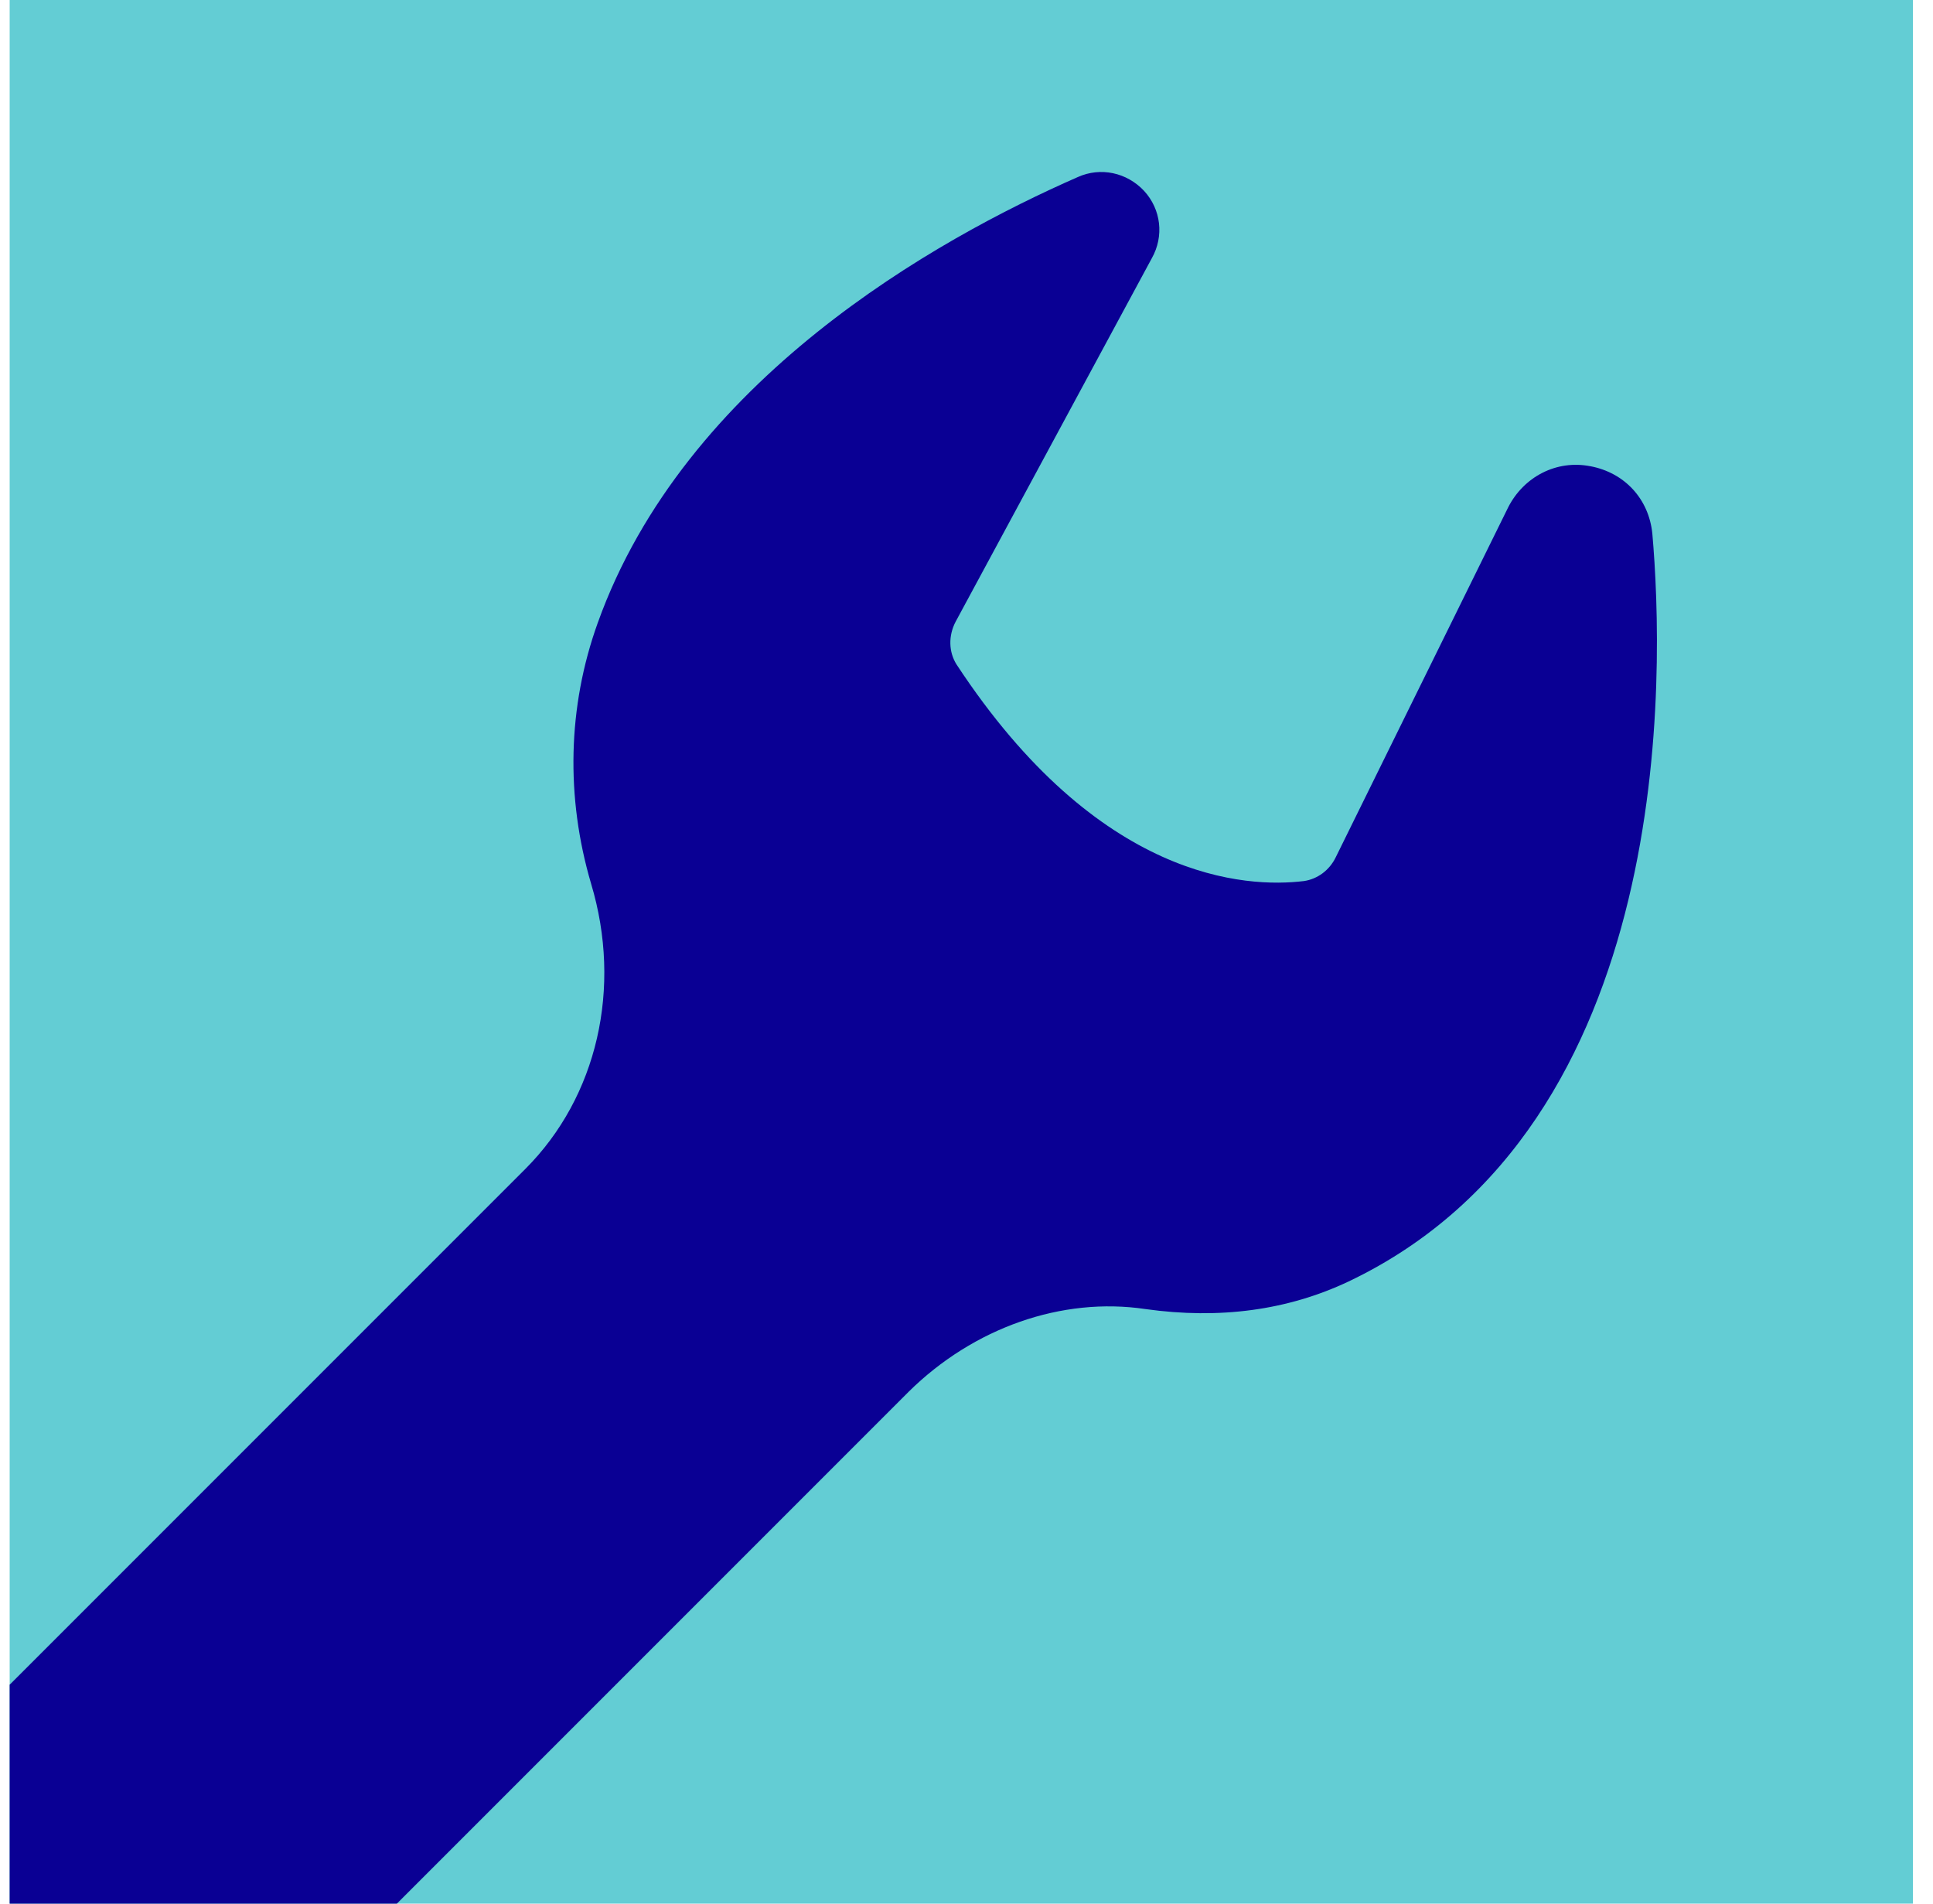
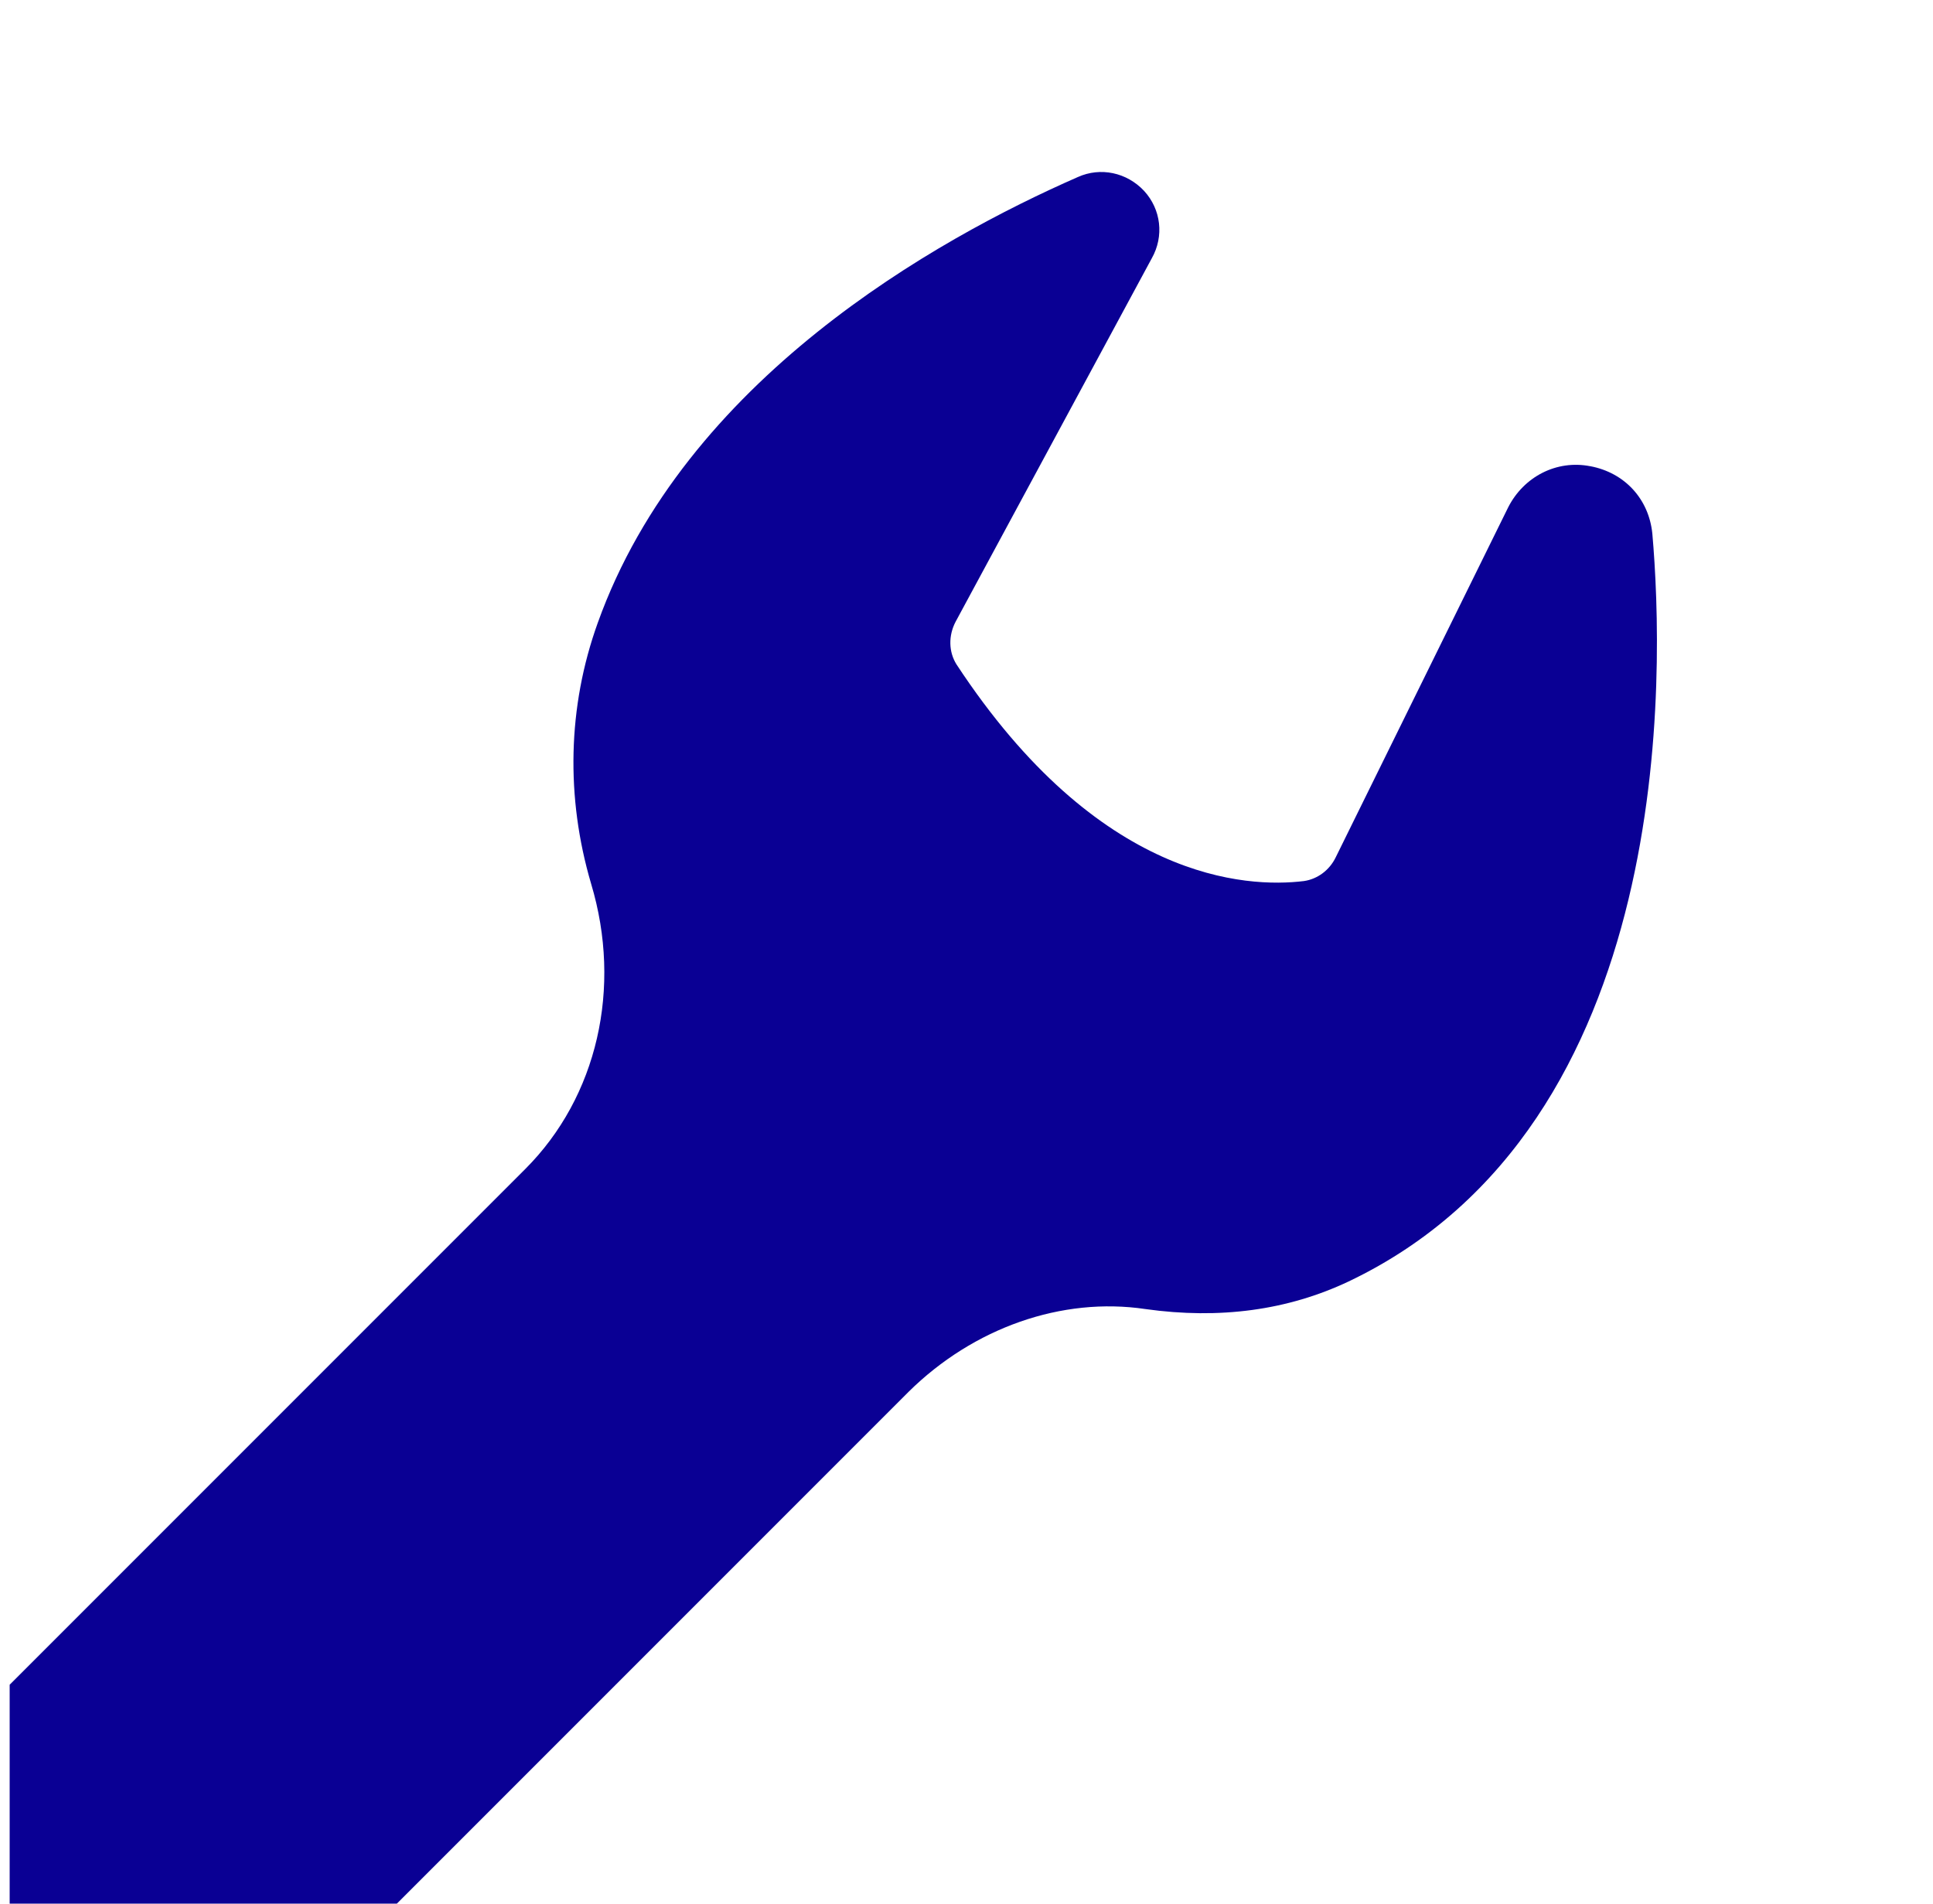
<svg xmlns="http://www.w3.org/2000/svg" width="65" height="64" viewBox="0 0 65 64" fill="none">
  <g clip-path="url(#clip0_184_684)">
-     <path d="M0.325 64L64.325 64L64.325 0L0.325 0L0.325 64Z" fill="#63CDD4" />
    <path d="M53.477 15.675C52.344 15.451 51.241 16.026 50.717 17.052L44.913 28.828C44.705 29.255 44.303 29.556 43.845 29.621C41.919 29.855 36.948 29.621 32.161 22.333C31.901 21.916 31.886 21.372 32.135 20.9L38.732 8.681C39.149 7.939 39.042 7.039 38.473 6.419C37.888 5.794 37.004 5.611 36.247 5.951C31.469 8.045 23.027 12.767 20.1 20.941C19.083 23.766 19.023 26.811 19.876 29.708C20.929 33.21 20.084 36.879 17.666 39.299L0.325 56.64V63.999H13.346L30.55 46.795C32.736 44.635 35.714 43.593 38.514 44.01C41.015 44.361 43.302 44.051 45.346 43.084C56.42 37.813 55.963 22.515 55.562 17.936C55.444 16.777 54.636 15.893 53.478 15.674L53.477 15.675Z" fill="#0A0094" />
  </g>
  <defs>
    <clipPath id="clip0_184_684">
      <rect width="64" height="64" fill="white" transform="translate(0.325)" />
    </clipPath>
  </defs>
</svg>